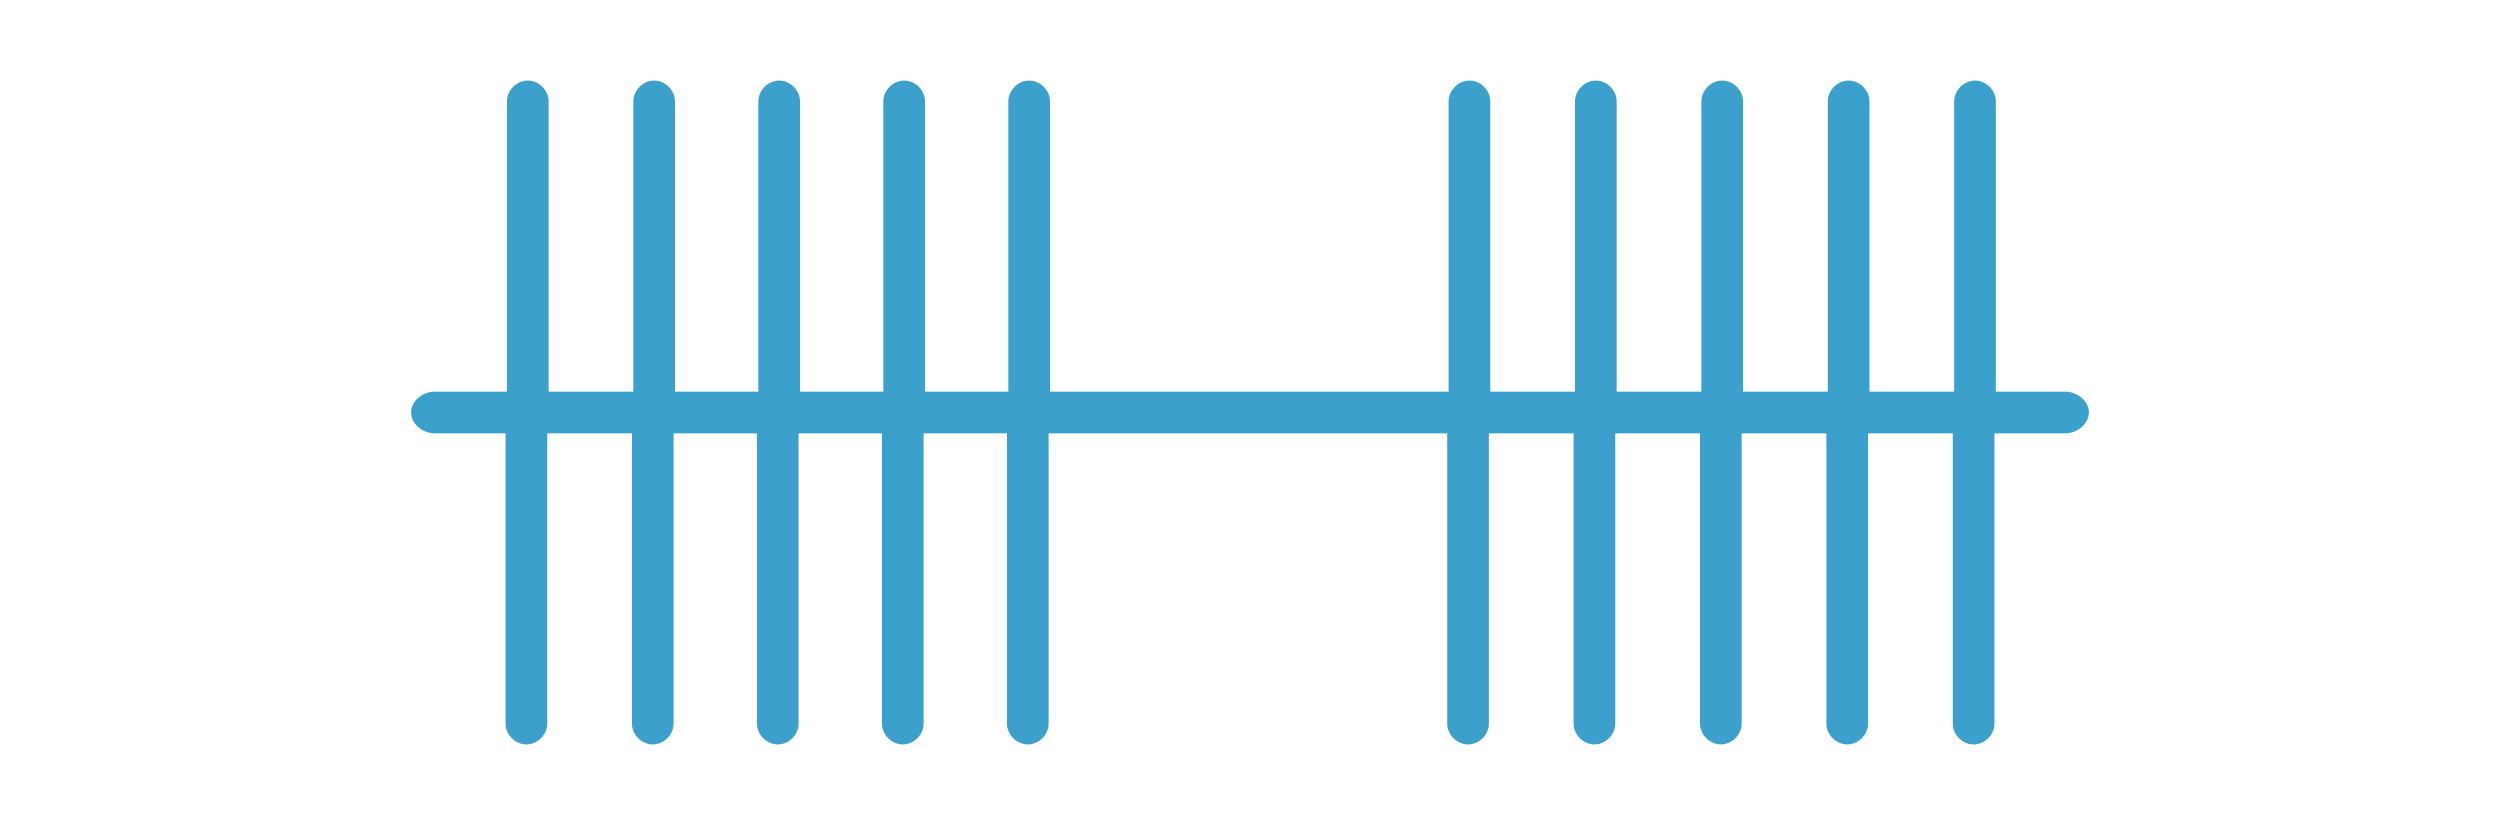
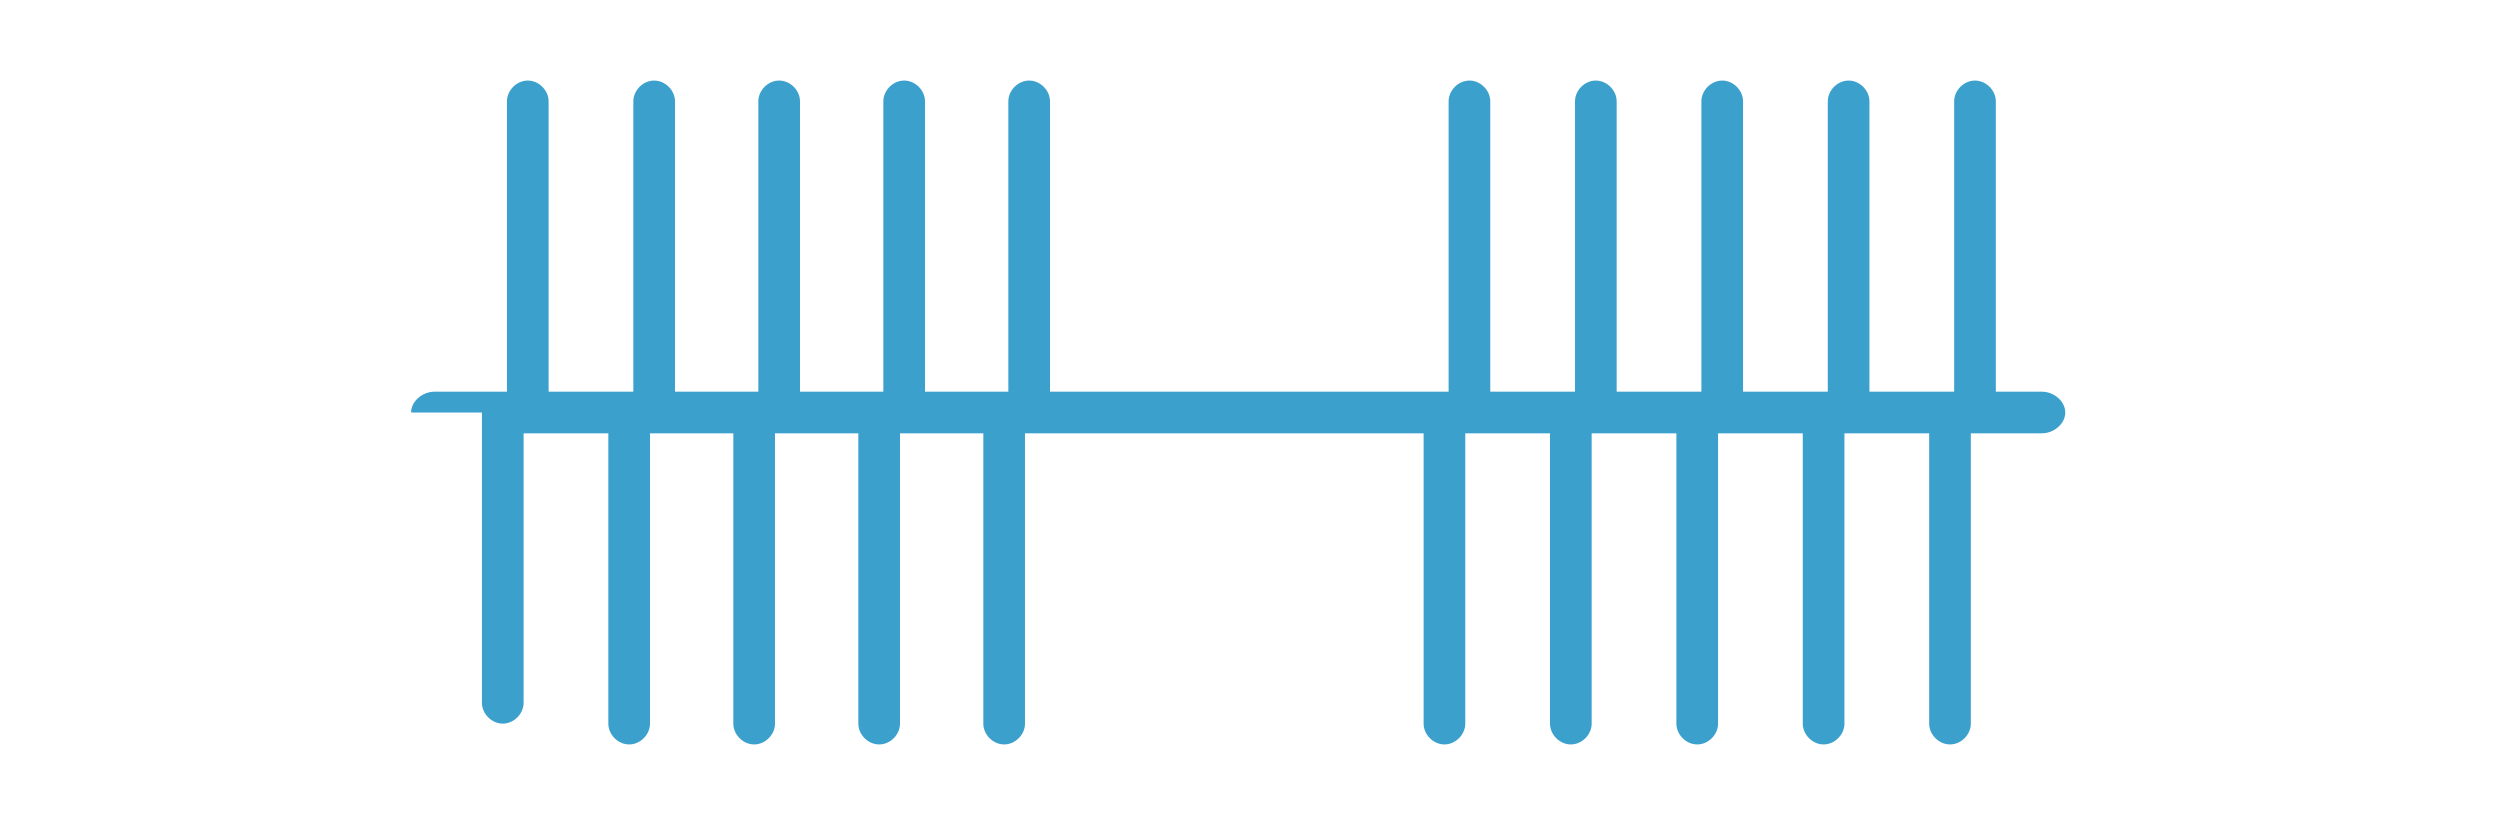
<svg xmlns="http://www.w3.org/2000/svg" viewBox="0 0 180 60">
-   <path d="M148.8 28.2h-5.1V7.3c0-.8-.7-1.5-1.5-1.5s-1.5.7-1.5 1.5v20.9h-6.1V7.3c0-.8-.7-1.5-1.5-1.5s-1.5.7-1.5 1.5v20.9h-6.1V7.3c0-.8-.7-1.5-1.5-1.5s-1.5.7-1.5 1.5v20.9h-6.1V7.3c0-.8-.7-1.5-1.5-1.5s-1.5.7-1.5 1.5v20.9h-6.1V7.3c0-.8-.7-1.5-1.5-1.5s-1.5.7-1.5 1.5v20.9H75.6V7.3c0-.8-.7-1.5-1.5-1.5s-1.5.7-1.5 1.5v20.9h-6V7.3c0-.8-.7-1.5-1.5-1.5s-1.5.7-1.5 1.5v20.9h-6V7.3c0-.8-.7-1.5-1.5-1.5s-1.5.7-1.5 1.5v20.9h-6V7.3c0-.8-.7-1.5-1.5-1.5s-1.5.7-1.5 1.5v20.9h-6.1V7.3c0-.8-.7-1.5-1.5-1.5s-1.5.7-1.5 1.5v20.9h-5.2c-.9 0-1.7.7-1.7 1.5s.8 1.5 1.7 1.5h5.1v20.9c0 .8.7 1.5 1.5 1.5s1.5-.7 1.5-1.5V31.2h6.1v20.9c0 .8.7 1.5 1.5 1.5s1.5-.7 1.5-1.5V31.2h6v20.9c0 .8.7 1.5 1.5 1.5s1.5-.7 1.5-1.5V31.2h6v20.9c0 .8.7 1.5 1.5 1.5s1.5-.7 1.5-1.5V31.2h6v20.9c0 .8.7 1.5 1.5 1.5s1.5-.7 1.5-1.5V31.2h28.7v20.9c0 .8.7 1.5 1.5 1.5s1.5-.7 1.5-1.5V31.2h6.1v20.9c0 .8.7 1.5 1.5 1.5s1.5-.7 1.5-1.5V31.2h6.1v20.9c0 .8.7 1.5 1.5 1.5s1.5-.7 1.5-1.5V31.2h6.1v20.9c0 .8.7 1.5 1.5 1.5s1.5-.7 1.5-1.5V31.2h6.1v20.9c0 .8.7 1.5 1.5 1.5s1.5-.7 1.5-1.5V31.2h5.1c.9 0 1.7-.7 1.7-1.5s-.8-1.5-1.7-1.5Z" style="fill:#3ca0cd" />
+   <path d="M148.8 28.2h-5.1V7.3c0-.8-.7-1.5-1.5-1.5s-1.5.7-1.5 1.5v20.9h-6.1V7.3c0-.8-.7-1.5-1.5-1.5s-1.5.7-1.5 1.5v20.9h-6.1V7.3c0-.8-.7-1.5-1.5-1.5s-1.5.7-1.5 1.5v20.9h-6.1V7.3c0-.8-.7-1.5-1.5-1.5s-1.5.7-1.5 1.5v20.9h-6.1V7.3c0-.8-.7-1.5-1.5-1.5s-1.5.7-1.5 1.5v20.9H75.6V7.3c0-.8-.7-1.5-1.5-1.5s-1.5.7-1.5 1.5v20.9h-6V7.3c0-.8-.7-1.5-1.5-1.5s-1.5.7-1.5 1.5v20.9h-6V7.3c0-.8-.7-1.5-1.5-1.5s-1.5.7-1.5 1.5v20.9h-6V7.3c0-.8-.7-1.5-1.5-1.5s-1.5.7-1.5 1.5v20.9h-6.1V7.3c0-.8-.7-1.5-1.5-1.5s-1.5.7-1.5 1.5v20.9h-5.2c-.9 0-1.7.7-1.7 1.5h5.1v20.9c0 .8.7 1.5 1.5 1.5s1.5-.7 1.5-1.5V31.2h6.1v20.9c0 .8.7 1.5 1.5 1.5s1.5-.7 1.5-1.5V31.2h6v20.9c0 .8.7 1.5 1.5 1.5s1.5-.7 1.5-1.5V31.2h6v20.9c0 .8.7 1.5 1.5 1.5s1.5-.7 1.5-1.5V31.2h6v20.9c0 .8.7 1.5 1.5 1.5s1.5-.7 1.5-1.5V31.2h28.7v20.9c0 .8.7 1.5 1.5 1.5s1.5-.7 1.5-1.5V31.2h6.1v20.9c0 .8.7 1.5 1.5 1.5s1.5-.7 1.5-1.5V31.2h6.1v20.9c0 .8.7 1.5 1.5 1.5s1.5-.7 1.5-1.5V31.2h6.1v20.9c0 .8.7 1.5 1.5 1.5s1.5-.7 1.5-1.5V31.2h6.1v20.9c0 .8.7 1.5 1.5 1.5s1.5-.7 1.5-1.5V31.2h5.1c.9 0 1.7-.7 1.7-1.5s-.8-1.5-1.7-1.5Z" style="fill:#3ca0cd" />
</svg>